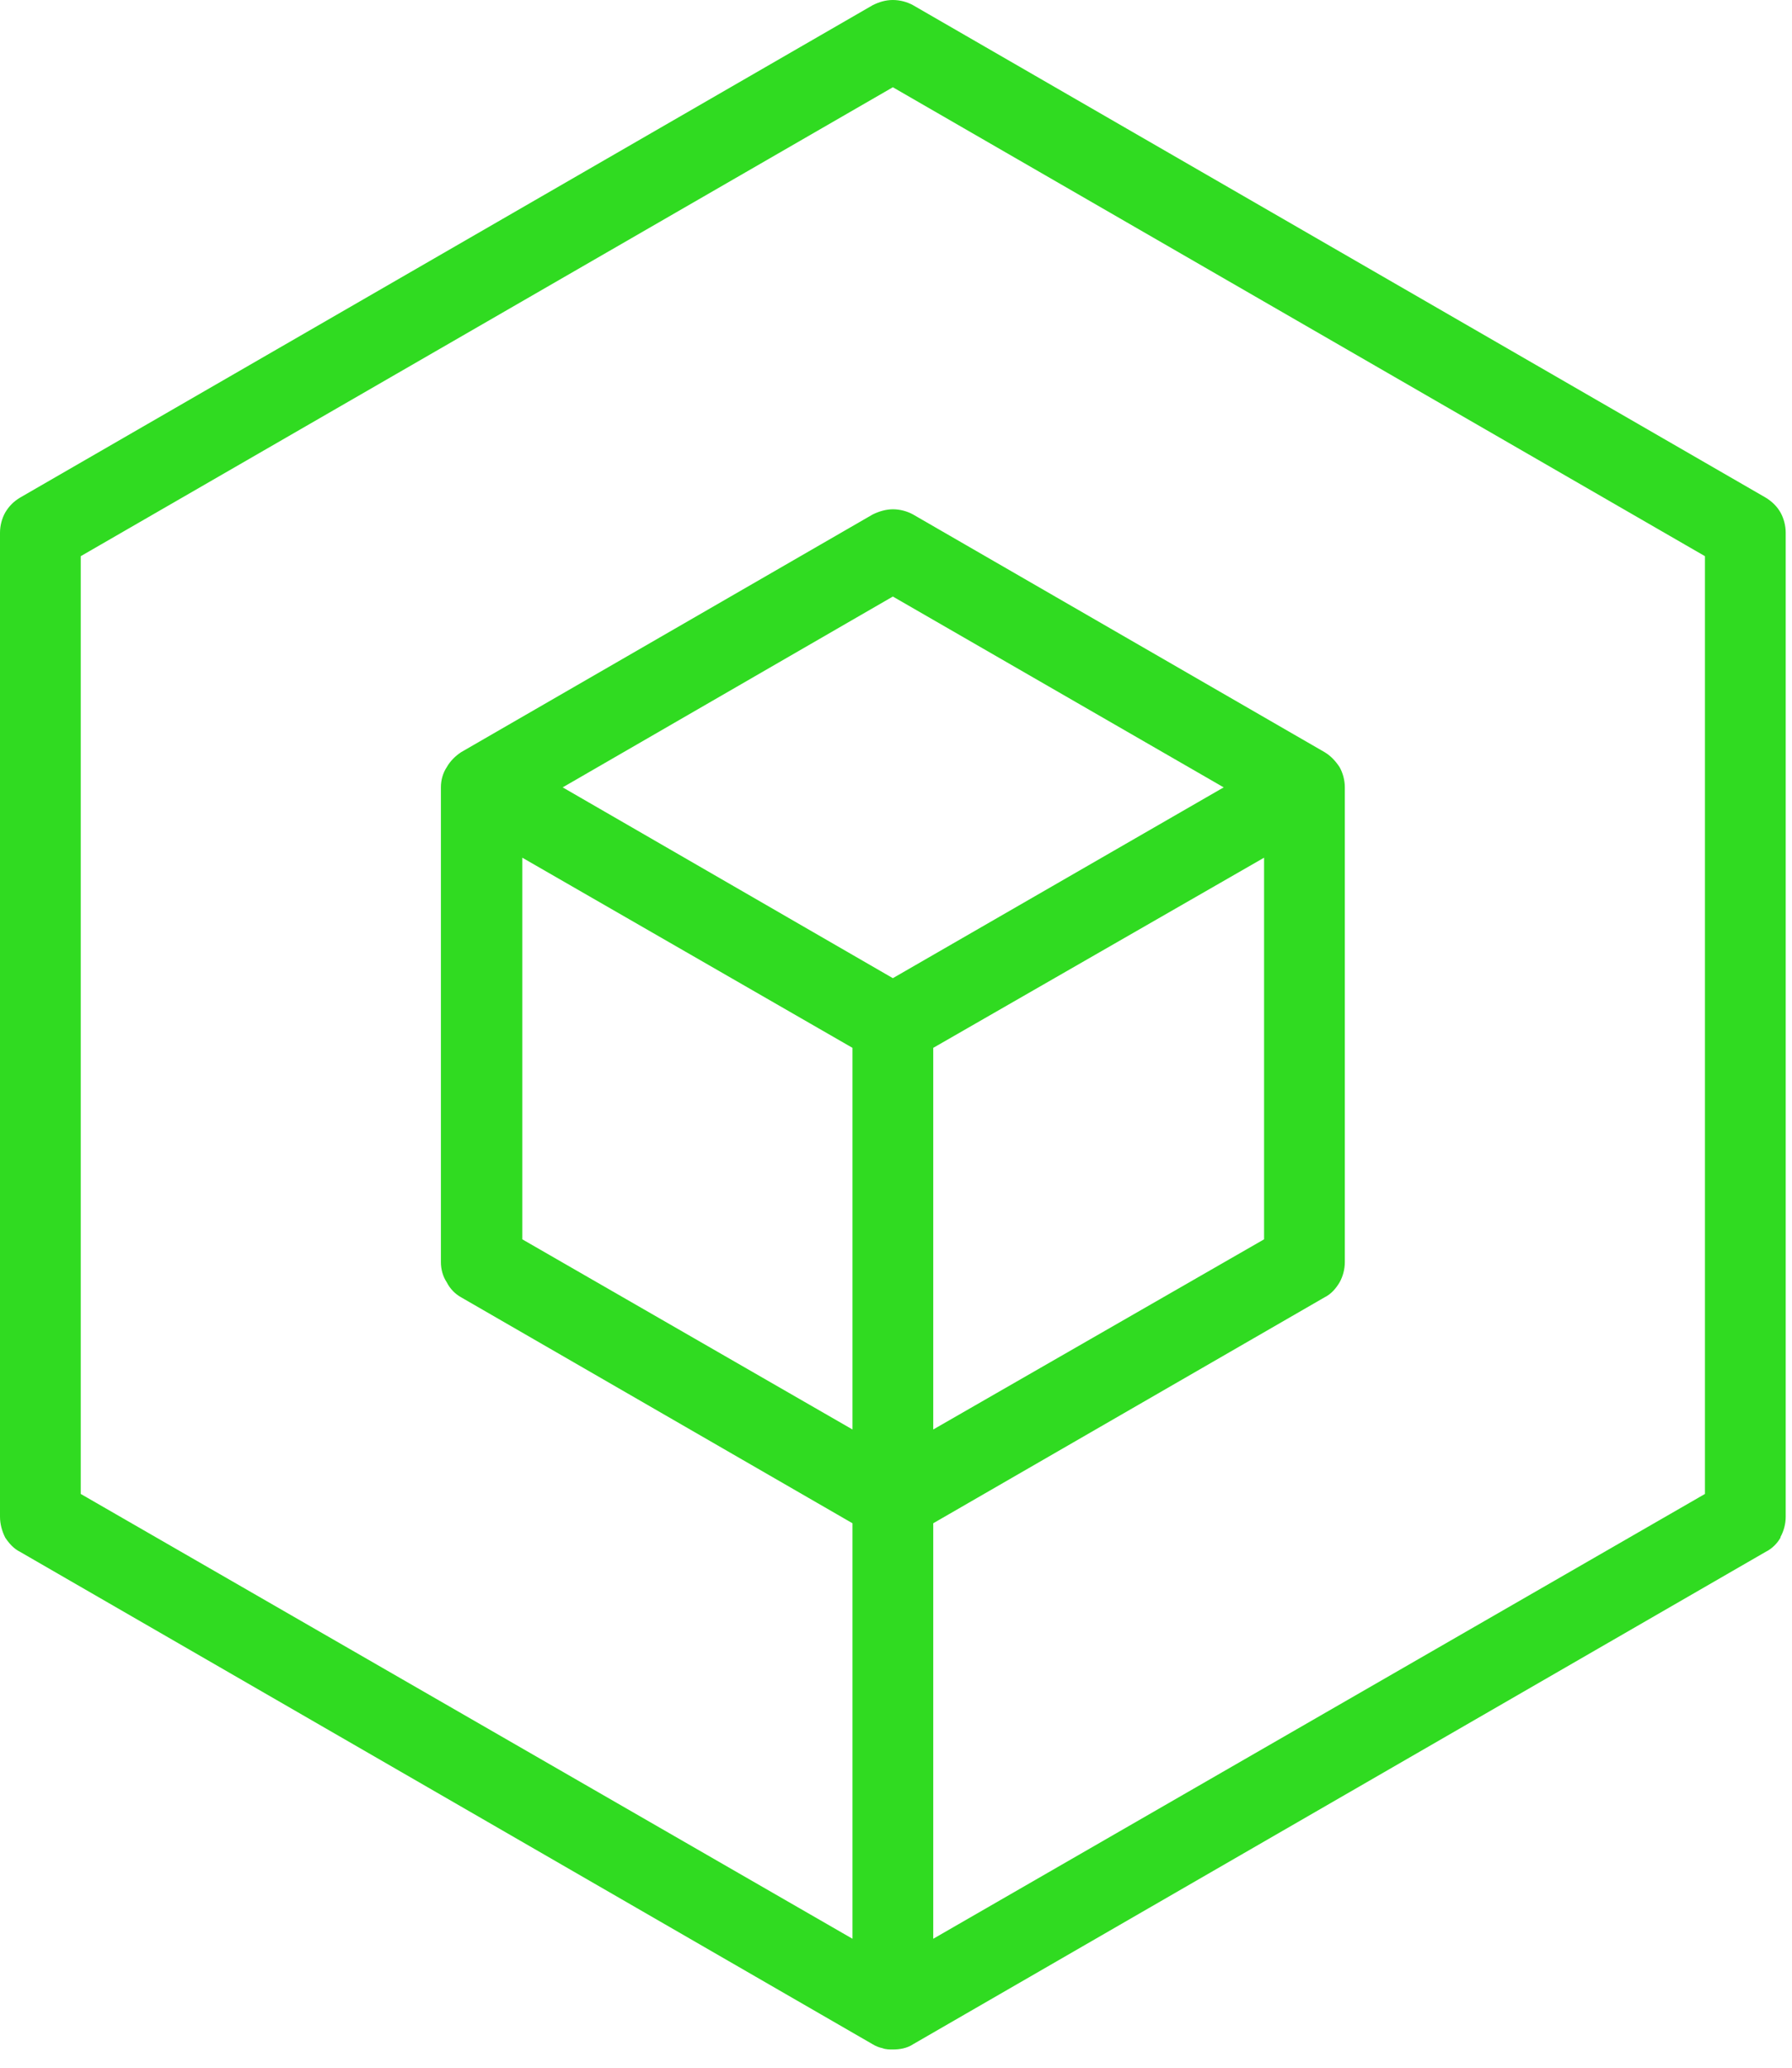
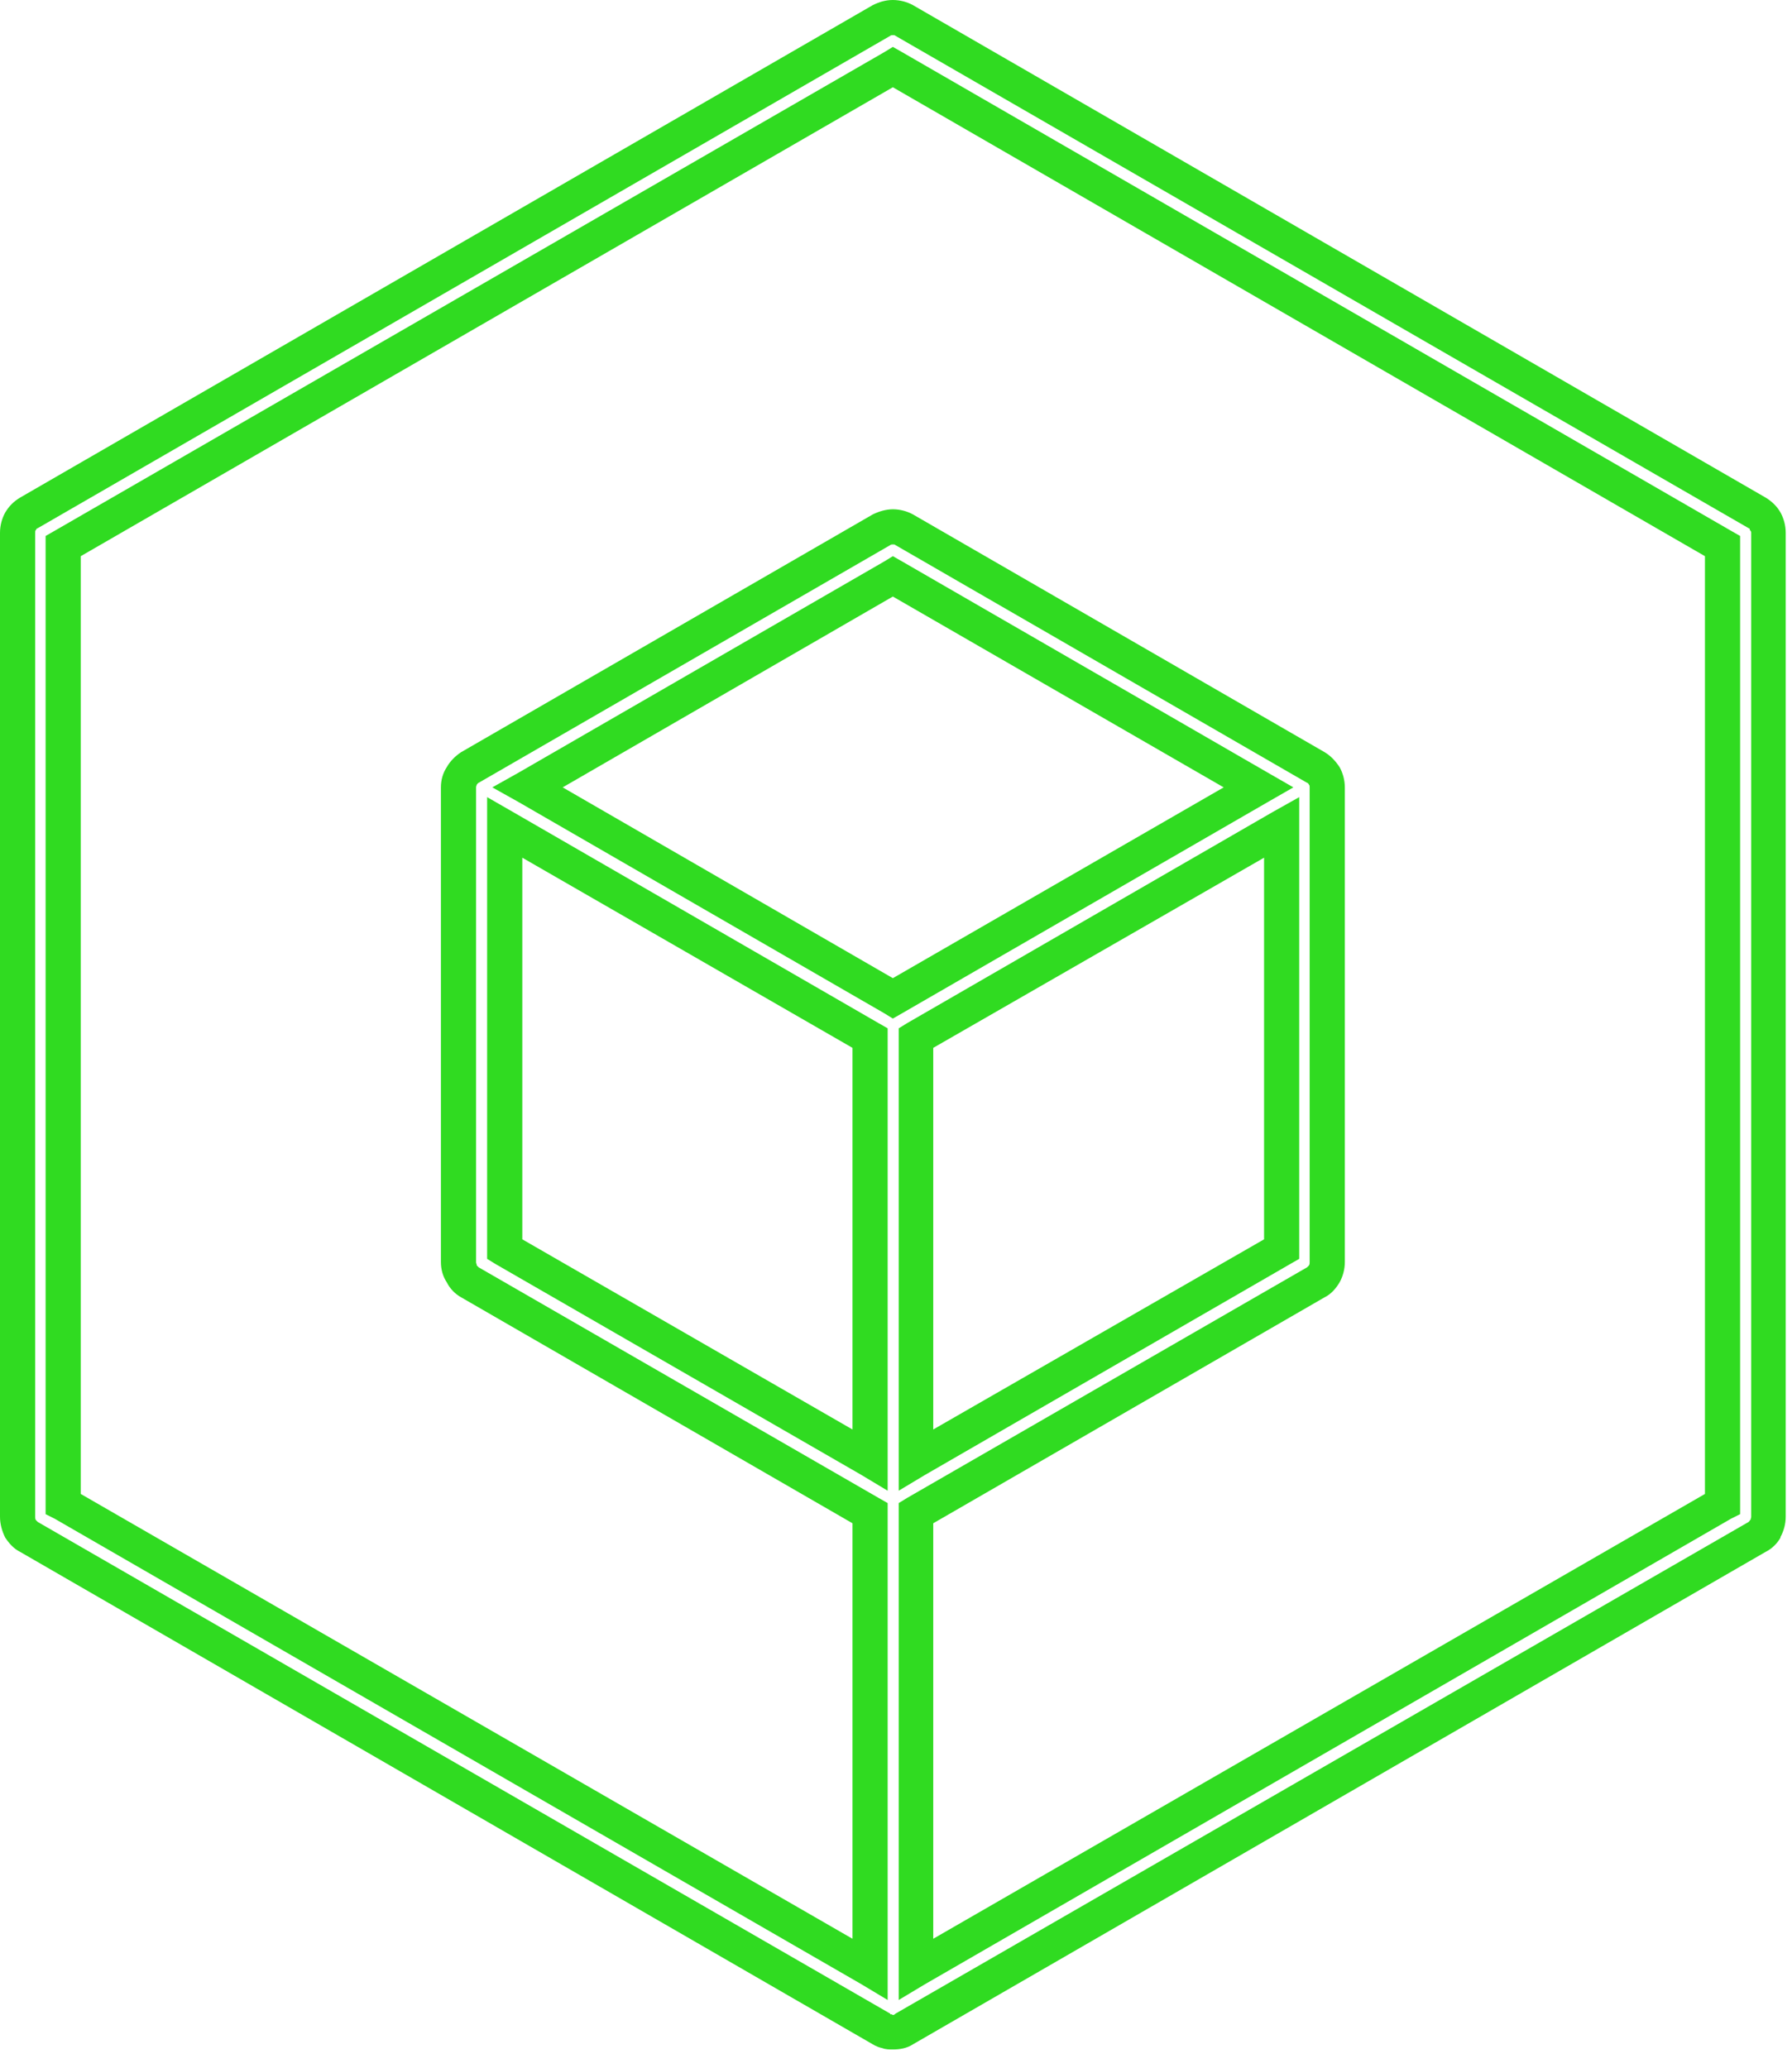
<svg xmlns="http://www.w3.org/2000/svg" width="100%" height="100%" viewBox="0 0 78 90" version="1.1" xml:space="preserve" style="fill-rule:evenodd;clip-rule:evenodd;stroke-linejoin:round;stroke-miterlimit:2;">
  <g transform="matrix(1,0,0,1,-223.143,-367.172)">
-     <path d="M299.622,389.48L262.517,368.079C262.205,367.88 261.808,367.88 261.524,368.079L224.419,389.48C224.107,389.679 223.909,389.991 223.909,390.359L223.909,433.191C223.909,433.559 224.107,433.899 224.419,434.069L261.524,455.499C261.666,455.584 261.836,455.613 262.006,455.613C262.176,455.613 262.346,455.584 262.517,455.499L299.622,434.069C299.934,433.899 300.132,433.559 300.132,433.191L300.132,390.359C300.132,389.991 299.934,389.679 299.622,389.48ZM245.112,403.172L261.014,412.356L261.014,430.724L245.112,421.54L245.112,403.172ZM262.998,412.356L278.929,403.172L278.929,421.54L262.998,430.724L262.998,412.356ZM277.909,401.443L262.006,410.627L246.104,401.443L262.006,392.258L277.909,401.443ZM298.12,432.624L262.998,452.891L262.998,433.02L280.431,422.986C280.715,422.816 280.913,422.476 280.913,422.107L280.913,401.443C280.913,401.074 280.715,400.762 280.431,400.564L262.517,390.246C262.205,390.047 261.808,390.047 261.524,390.246L243.609,400.564C243.298,400.762 243.099,401.074 243.099,401.443L243.099,422.107C243.099,422.476 243.298,422.816 243.609,422.986L261.014,433.02L261.014,452.891L225.893,432.624L225.893,390.926L262.006,370.091L298.12,390.926L298.12,432.624Z" style="fill:rgb(48,219,33);fill-rule:nonzero;" />
    <path d="M299.254,390.161L262.12,368.731C262.091,368.702 262.063,368.702 262.006,368.702C261.978,368.702 261.921,368.702 261.893,368.731L224.787,390.161C224.759,390.161 224.731,390.189 224.702,390.246C224.674,390.274 224.674,390.302 224.674,390.359L224.674,433.191C224.674,433.247 224.674,433.276 224.702,433.332C224.731,433.361 224.759,433.389 224.787,433.417L261.893,454.819L261.893,454.847L261.95,454.847C261.978,454.847 261.978,454.876 262.006,454.876C262.063,454.876 262.091,454.847 262.12,454.819L299.254,433.417C299.282,433.389 299.31,433.361 299.31,433.332L299.339,433.332C299.339,433.276 299.367,433.247 299.367,433.191L299.367,390.359C299.367,390.302 299.339,390.274 299.31,390.246C299.31,390.189 299.282,390.161 299.254,390.161ZM262.885,367.398L299.991,388.828C300.274,388.998 300.501,389.225 300.643,389.48C300.784,389.735 300.869,390.047 300.869,390.359L300.869,433.191C300.869,433.502 300.784,433.814 300.643,434.069L300.643,434.098C300.501,434.353 300.274,434.58 299.991,434.721L262.885,456.151C262.63,456.321 262.318,456.378 262.006,456.378C261.865,456.378 261.694,456.378 261.553,456.321C261.411,456.293 261.269,456.236 261.128,456.151L224.022,434.721C223.739,434.58 223.54,434.353 223.37,434.098C223.228,433.814 223.143,433.502 223.143,433.191L223.143,390.359C223.143,390.047 223.228,389.735 223.37,389.48C223.54,389.197 223.739,388.998 224.022,388.828L261.128,367.398C261.411,367.257 261.694,367.172 262.006,367.172C262.318,367.172 262.63,367.257 262.885,367.398ZM245.48,402.52L261.383,411.704L261.78,411.931L261.78,432.057L260.646,431.376L244.715,422.192L244.346,421.965L244.346,401.868L245.48,402.52ZM260.249,412.781L245.877,404.504L245.877,421.115L260.249,429.392L260.249,412.781ZM262.63,411.704L278.532,402.52L279.694,401.868L279.694,421.965L279.298,422.192L263.395,431.376L262.261,432.057L262.261,411.931L262.63,411.704ZM278.164,404.504L263.764,412.781L263.764,429.392L278.164,421.115L278.164,404.504ZM278.306,402.094L262.403,411.279L262.006,411.506L261.638,411.279L245.735,402.094L244.573,401.443L245.735,400.791L261.638,391.606L262.006,391.38L262.403,391.606L278.306,400.791L279.439,401.443L278.306,402.094ZM262.006,409.748L276.406,401.443L262.006,393.137L247.635,401.443L262.006,409.748ZM298.488,433.276L263.395,453.543L262.261,454.224L262.261,432.595L262.63,432.369L280.035,422.334C280.063,422.306 280.091,422.277 280.12,422.249C280.148,422.192 280.148,422.164 280.148,422.107L280.148,401.443C280.148,401.386 280.148,401.357 280.12,401.329C280.091,401.272 280.063,401.244 280.035,401.244L262.12,390.898C262.091,390.869 262.063,390.869 262.006,390.869C261.978,390.869 261.921,390.869 261.893,390.898L243.978,401.244C243.95,401.244 243.921,401.301 243.893,401.329C243.893,401.357 243.865,401.386 243.865,401.443L243.865,422.107C243.865,422.164 243.893,422.192 243.893,422.22L243.893,422.249C243.921,422.277 243.95,422.306 243.978,422.334L261.383,432.369L261.78,432.595L261.78,454.224L260.646,453.543L225.524,433.276L225.128,433.077L225.128,390.501L225.524,390.274L261.638,369.439L262.006,369.213L262.403,369.439L298.488,390.274L298.885,390.501L298.885,433.077L298.488,433.276ZM263.764,451.559L297.354,432.198L297.354,391.38L262.006,370.97L226.658,391.38L226.658,432.198L260.249,451.559L260.249,433.474L243.213,423.638C242.957,423.496 242.731,423.269 242.589,422.986C242.419,422.731 242.334,422.419 242.334,422.107L242.334,401.443C242.334,401.131 242.419,400.819 242.589,400.564C242.731,400.309 242.957,400.082 243.213,399.912L261.128,389.565C261.411,389.424 261.723,389.339 262.006,389.339C262.318,389.339 262.63,389.424 262.885,389.565L280.8,399.912C281.083,400.082 281.282,400.309 281.452,400.564C281.594,400.819 281.679,401.131 281.679,401.443L281.679,422.107C281.679,422.419 281.594,422.731 281.452,422.986C281.282,423.269 281.083,423.496 280.8,423.638L263.764,433.474L263.764,451.559Z" style="fill:rgb(48,219,33);fill-rule:nonzero;" />
  </g>
</svg>